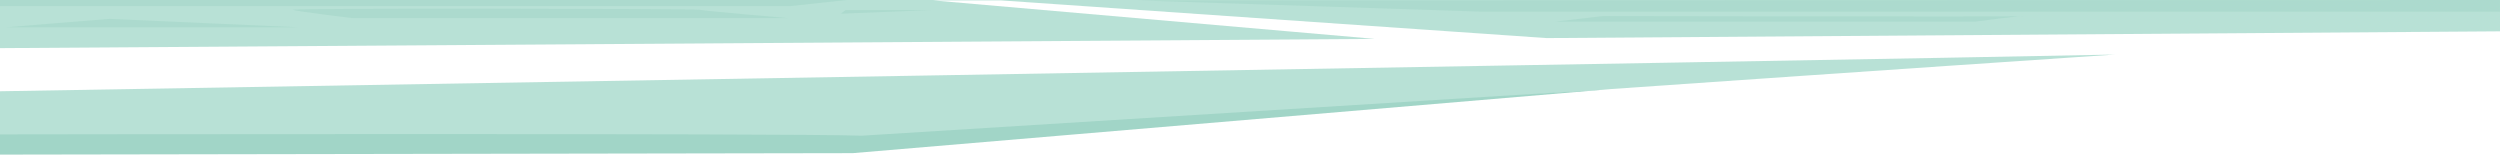
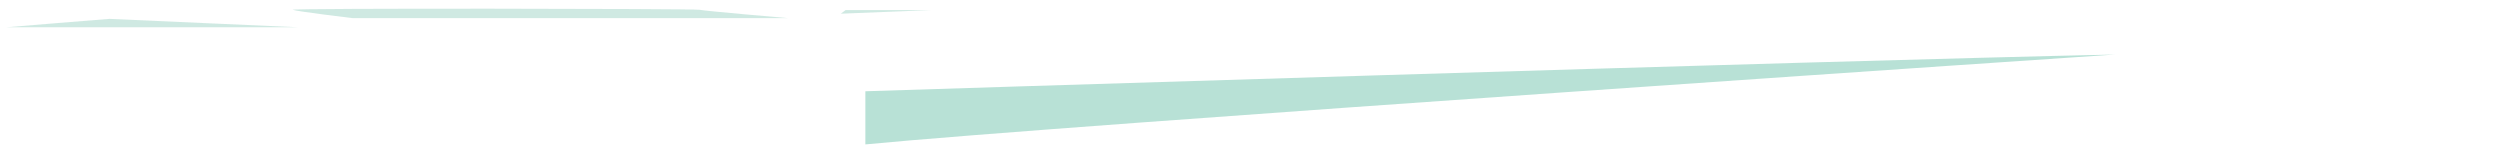
<svg xmlns="http://www.w3.org/2000/svg" id="Слой_1" data-name="Слой 1" viewBox="0 0 12176.01 753">
  <defs>
    <style>.cls-1{fill:#b8e1d6;}.cls-2,.cls-3{fill:#a1d5c7;}.cls-3{isolation:isolate;opacity:0.5;}</style>
  </defs>
-   <path class="cls-1" d="M10300.51,265.62S5148.8,612,4214.68,703.32c0,0-3791.07-26.23-4214.68,4.57V444.48S8936.63,293.88,10300.51,265.62Z" />
-   <polygon class="cls-1" points="12176 0 12176 152.61 7532.65 185.49 4875.41 2 4544.69 2 6695.99 189.41 0.01 234.42 0.01 0 12176 0" />
-   <path class="cls-2" d="M0,654.53s3874.17-6.43,4196.77,6.4L7843,434,4153,745.9,0,753Z" />
+   <path class="cls-1" d="M10300.51,265.62S5148.8,612,4214.68,703.32V444.48S8936.63,293.88,10300.51,265.62Z" />
  <path class="cls-3" d="M32.49,132.69h1417.8S541.17,91.92,533.05,91.92,32.49,132.69,32.49,132.69Z" />
  <path class="cls-3" d="M1716.74,88.21H3836.45s-405.86-34.93-430.21-40.59-2000.79-8.36-1980.58,0S1716.74,88.21,1716.74,88.21Z" />
  <path class="cls-3" d="M4095,66.73l438.32-17.67H4118.43Z" />
-   <path class="cls-3" d="M7805.07,78.36s2056.33,4.17,2050.93,0-236.9,27.19-236.9,27.19H7574.2Z" />
-   <path class="cls-3" d="M5541.32,2,7208,56.58h4968V0Z" />
-   <path class="cls-3" d="M.3,0H4123.45l-275.9,29.79H.3Z" />
</svg>